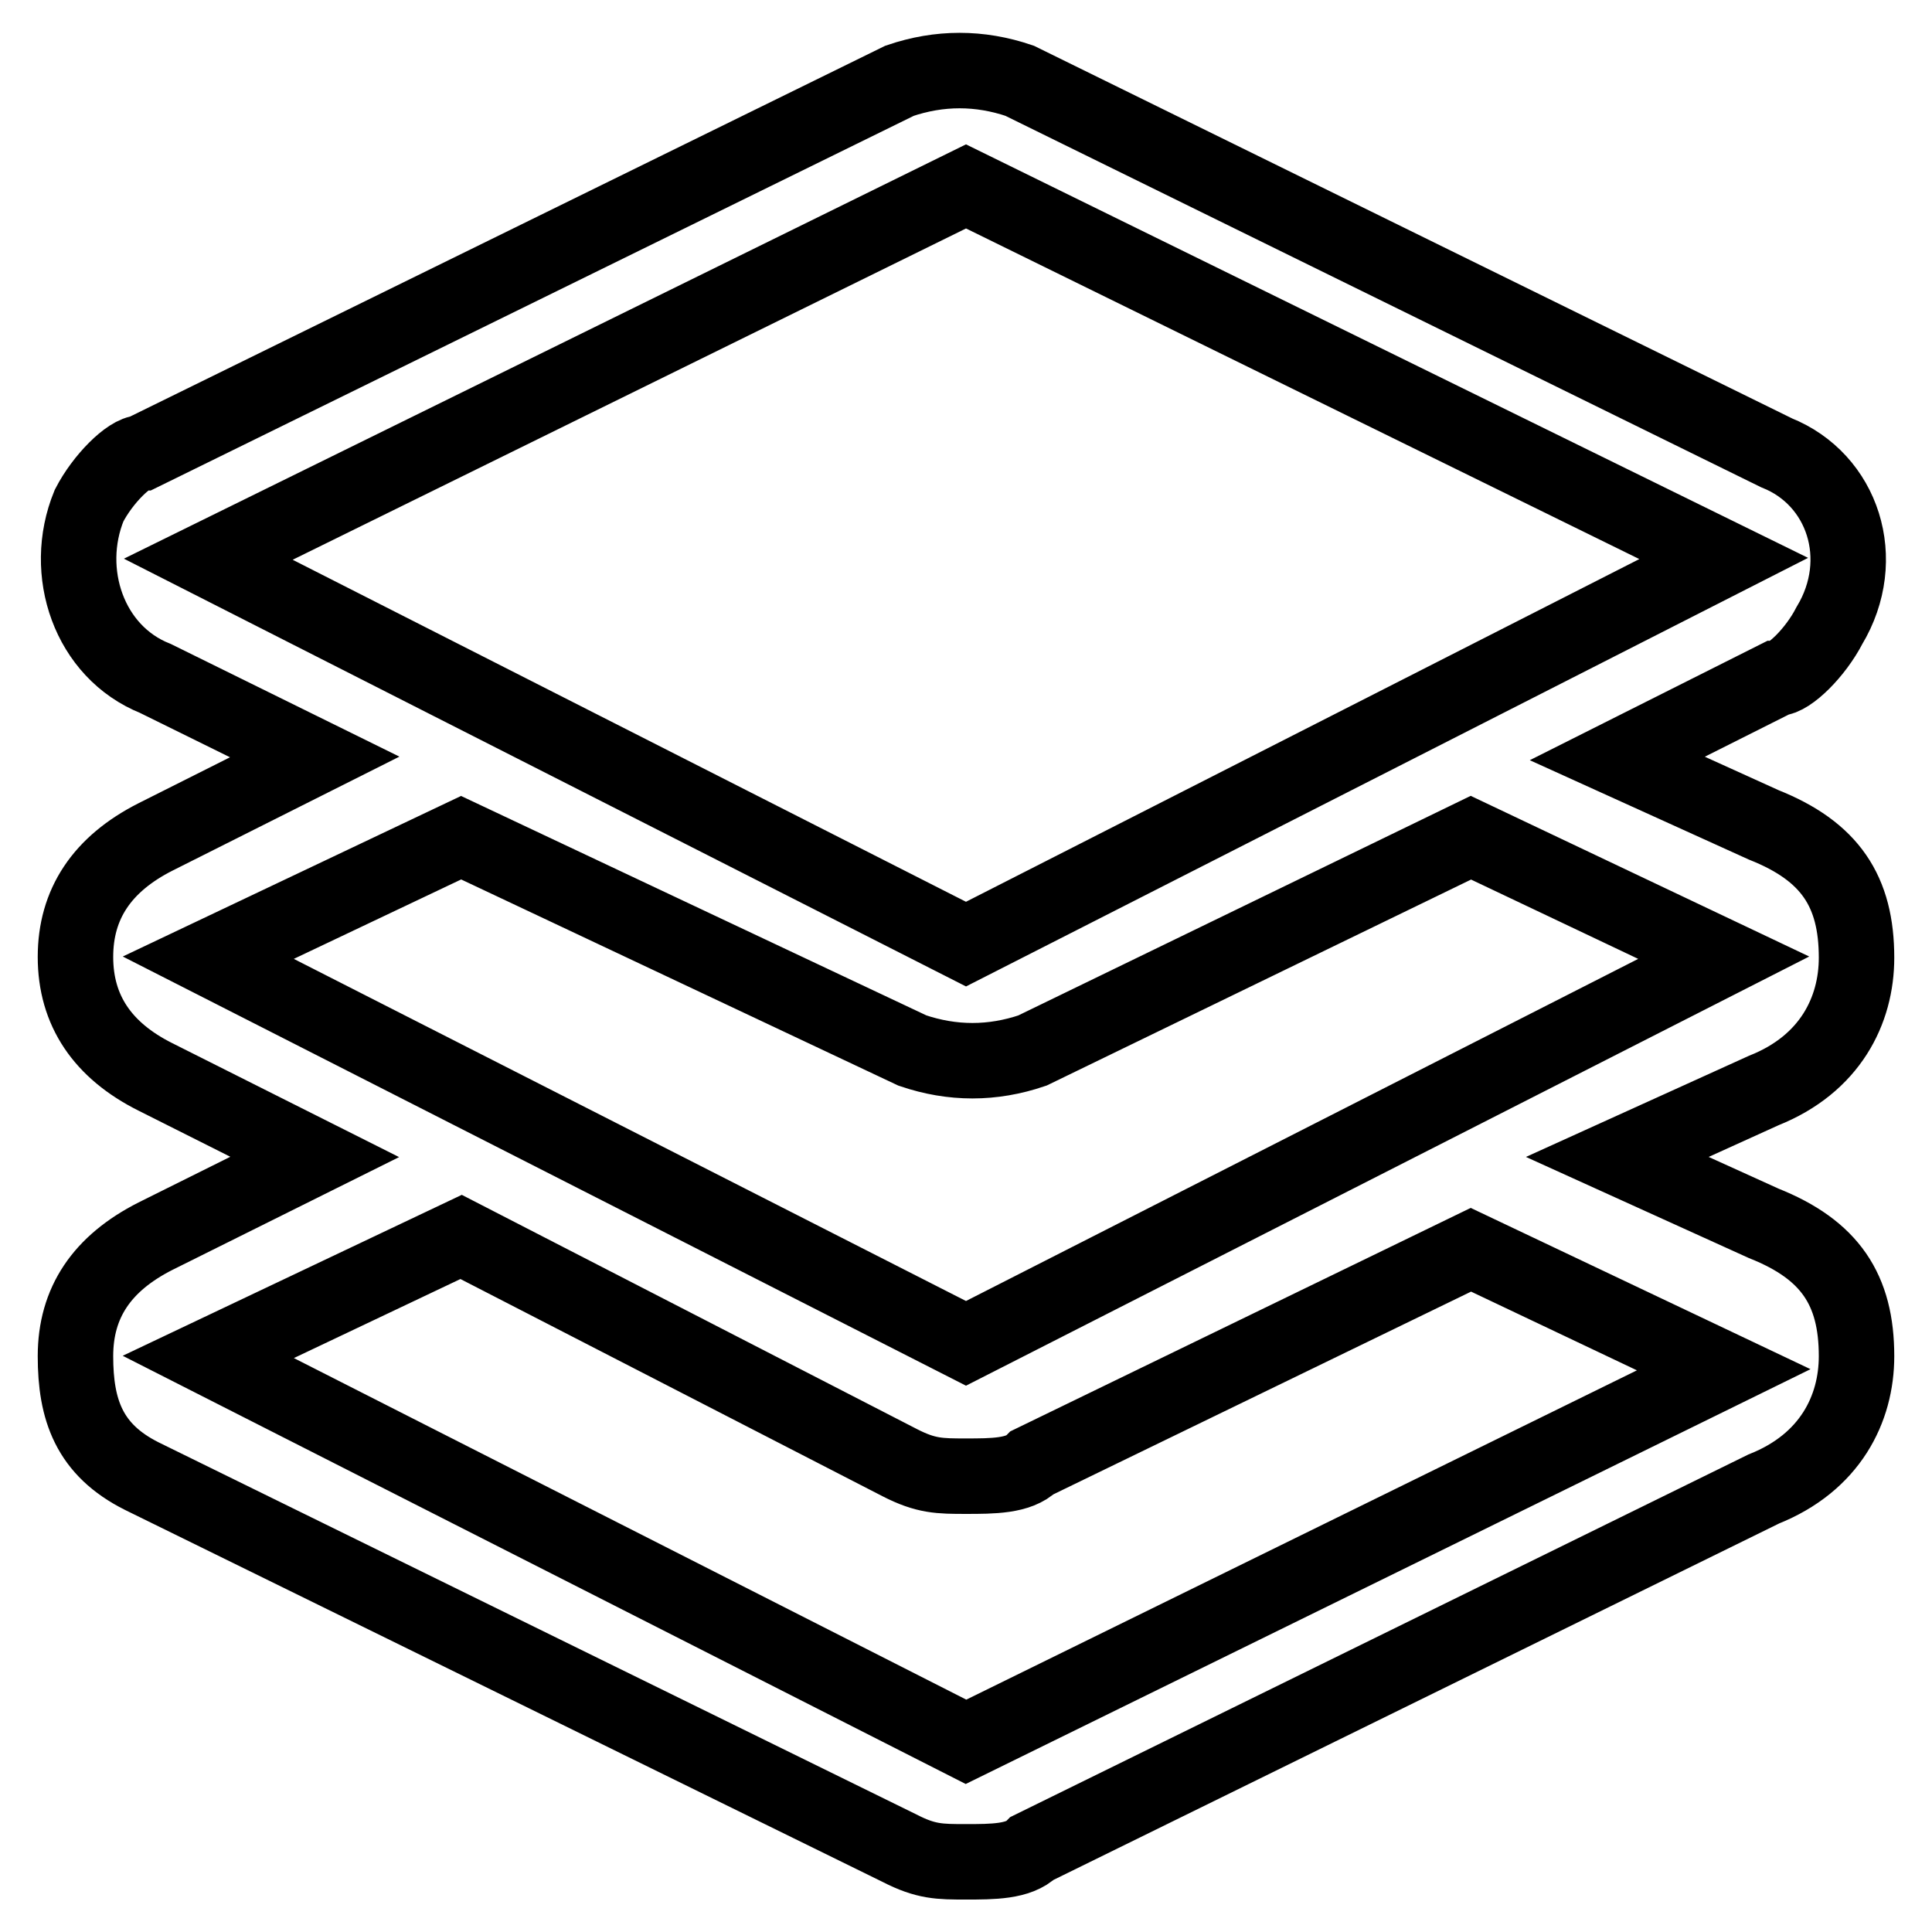
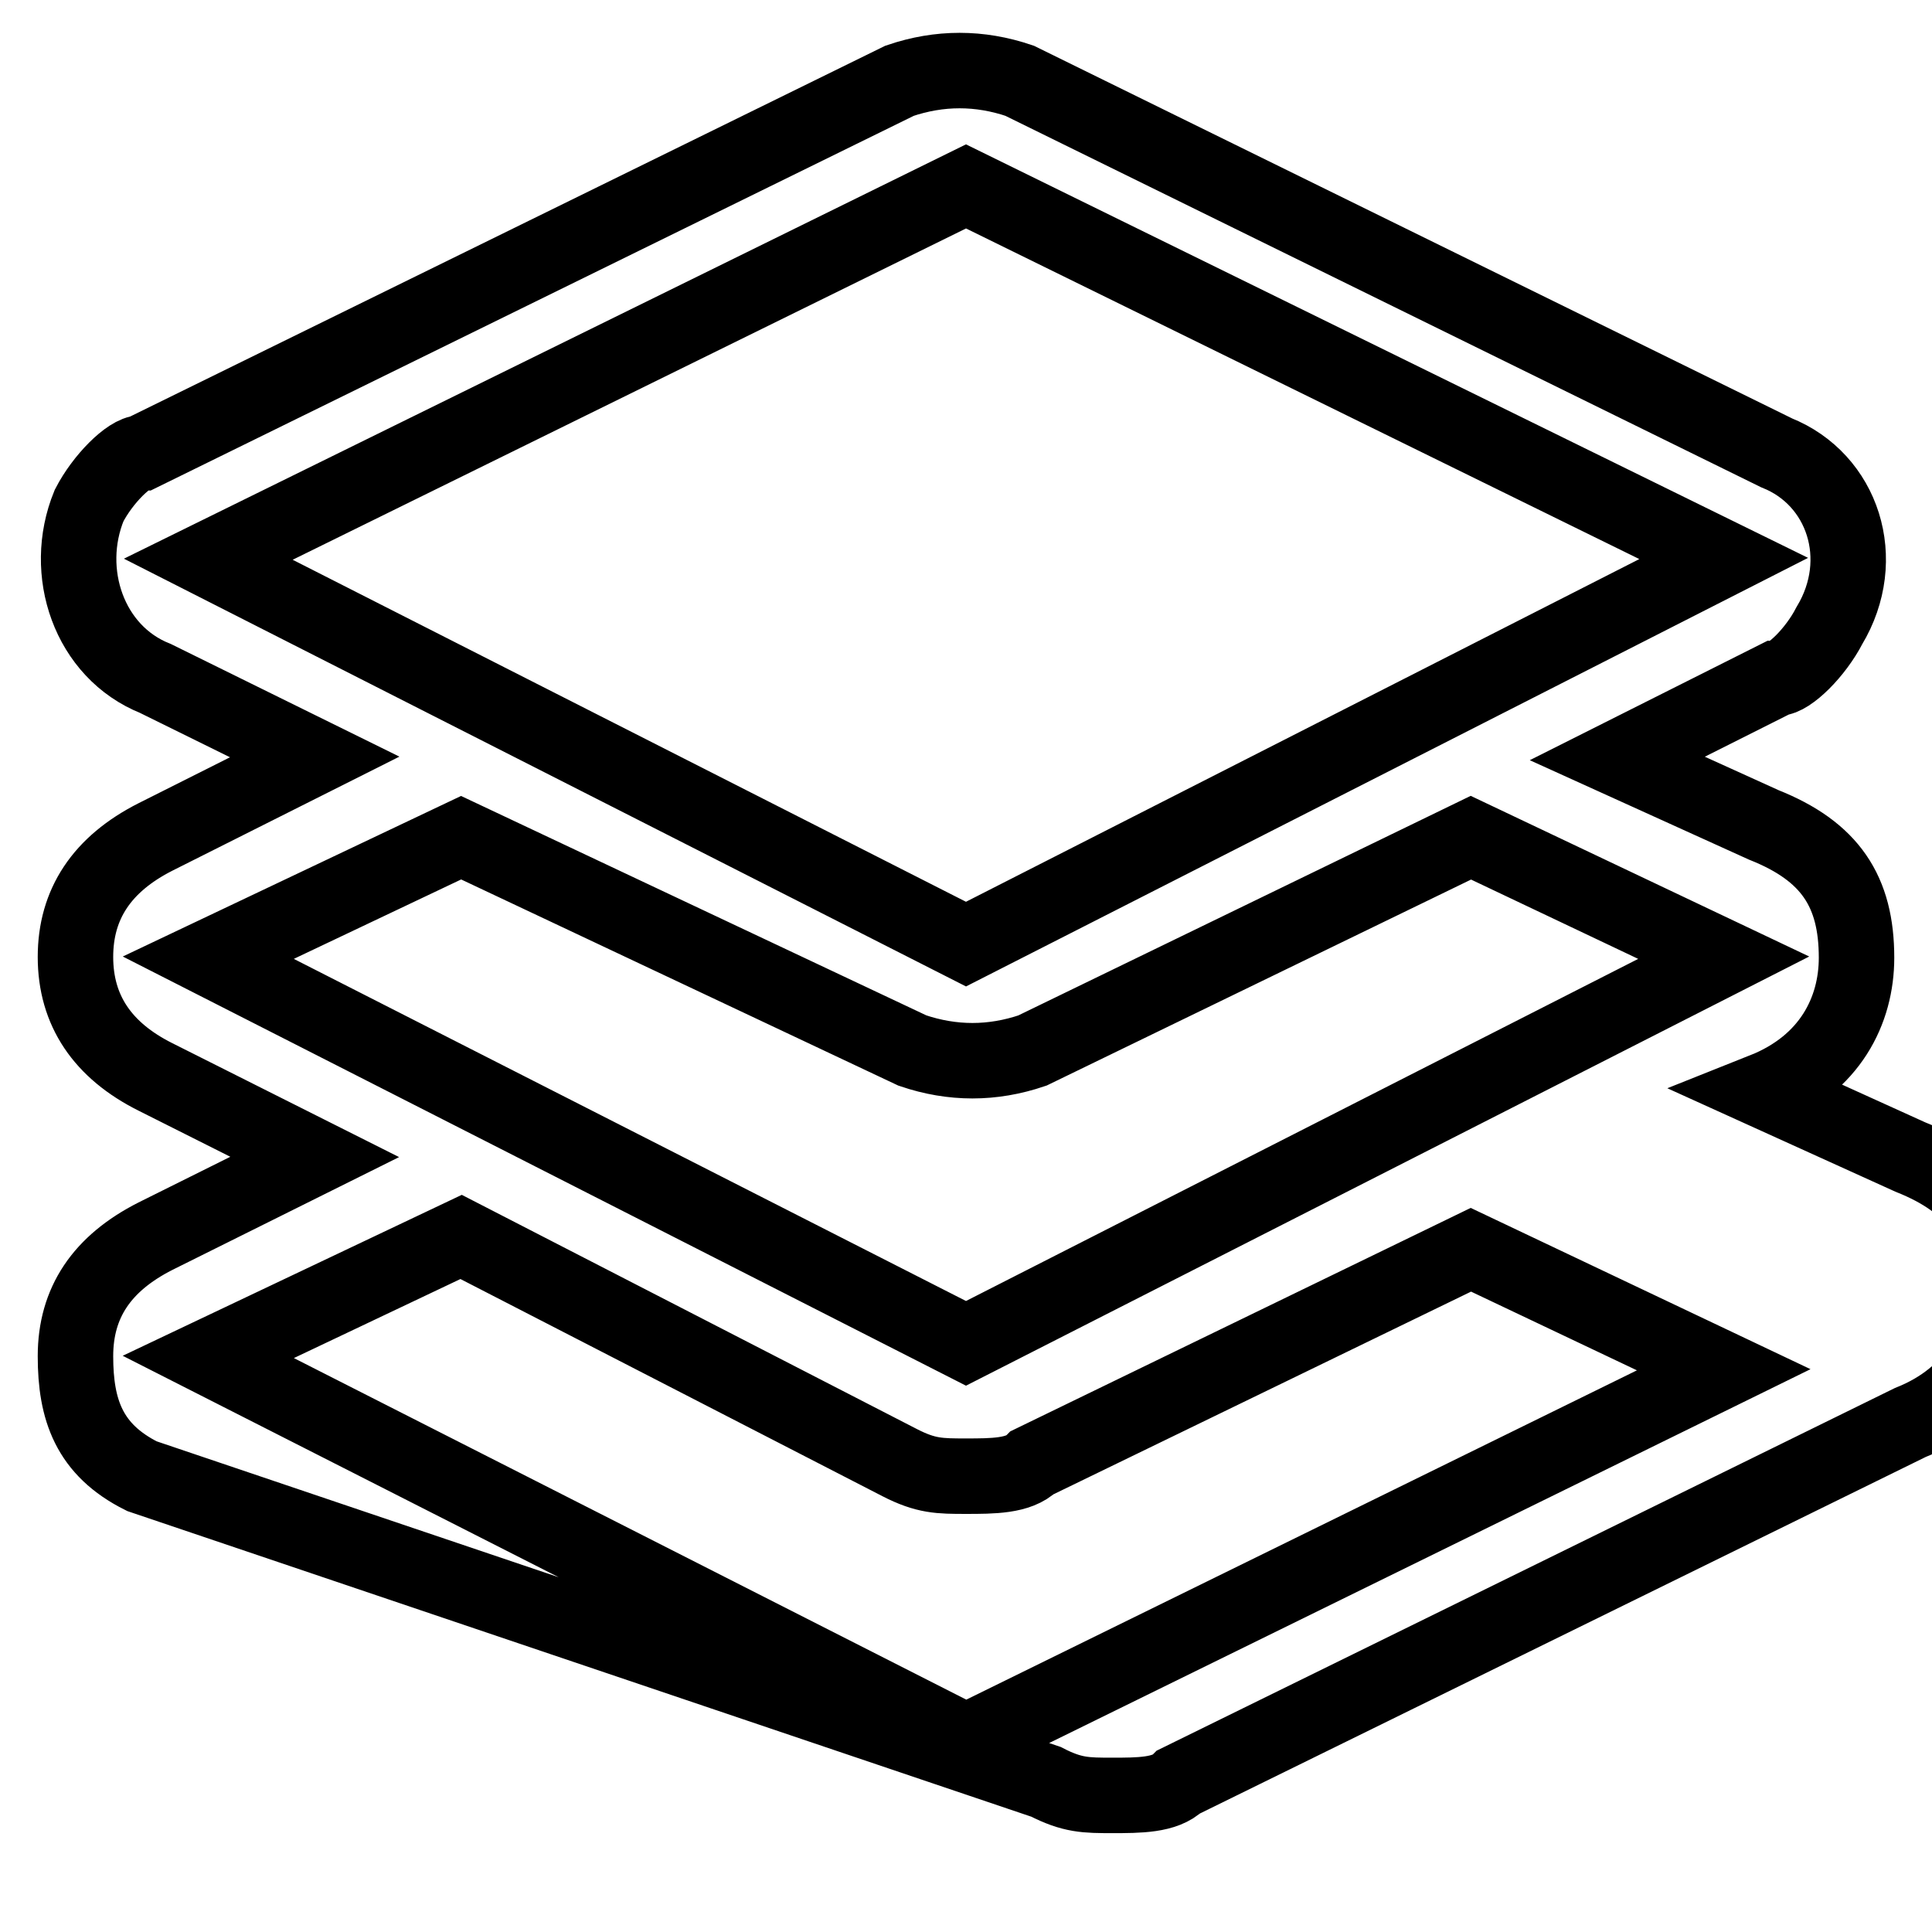
<svg xmlns="http://www.w3.org/2000/svg" version="1.1" x="0px" y="0px" viewBox="0 0 256 256" enable-background="new 0 0 256 256" xml:space="preserve">
  <g>
-     <path stroke-width="10" fill-opacity="0" stroke="#000000" d="M27.6,74.1L128,125.1l100.4-51.1L128,24.7L27.6,74.1z M41.7,153.3l-21.1-10.6c-7-3.5-10.6-8.8-10.6-15.9 c0-7,3.5-12.3,10.6-15.9l21.1-10.6L20.6,89.9C11.8,86.4,8.2,75.8,11.8,67c1.8-3.5,5.3-7,7-7l100.4-49.3c5.3-1.8,10.6-1.8,15.9,0 L235.4,60c8.8,3.5,12.3,14.1,7,22.9c-1.8,3.5-5.3,7-7,7l-21.1,10.6l19.4,8.8c8.8,3.5,12.3,8.8,12.3,17.6c0,7-3.5,14.1-12.3,17.6 l-19.4,8.8l19.4,8.8c8.8,3.5,12.3,8.8,12.3,17.6c0,7-3.5,14.1-12.3,17.6l-96.9,47.6c-1.8,1.8-5.3,1.8-8.8,1.8c-3.5,0-5.3,0-8.8-1.8 L18.8,195.6c-7-3.5-8.8-8.8-8.8-15.9s3.5-12.3,10.6-15.9L41.7,153.3z M61.1,163.9l-33.5,15.9L128,230.8l100.4-49.3l-33.5-15.9 l-58.1,28.2c-1.8,1.8-5.3,1.8-8.8,1.8c-3.5,0-5.3,0-8.8-1.8L61.1,163.9L61.1,163.9z M194.9,111l-58.1,28.2 c-5.3,1.8-10.6,1.8-15.9,0L61.1,111l-33.5,15.9L128,178l100.4-51.1L194.9,111z" />
+     <path stroke-width="10" fill-opacity="0" stroke="#000000" d="M27.6,74.1L128,125.1l100.4-51.1L128,24.7L27.6,74.1z M41.7,153.3l-21.1-10.6c-7-3.5-10.6-8.8-10.6-15.9 c0-7,3.5-12.3,10.6-15.9l21.1-10.6L20.6,89.9C11.8,86.4,8.2,75.8,11.8,67c1.8-3.5,5.3-7,7-7l100.4-49.3c5.3-1.8,10.6-1.8,15.9,0 L235.4,60c8.8,3.5,12.3,14.1,7,22.9c-1.8,3.5-5.3,7-7,7l-21.1,10.6l19.4,8.8c8.8,3.5,12.3,8.8,12.3,17.6c0,7-3.5,14.1-12.3,17.6 l19.4,8.8c8.8,3.5,12.3,8.8,12.3,17.6c0,7-3.5,14.1-12.3,17.6l-96.9,47.6c-1.8,1.8-5.3,1.8-8.8,1.8c-3.5,0-5.3,0-8.8-1.8 L18.8,195.6c-7-3.5-8.8-8.8-8.8-15.9s3.5-12.3,10.6-15.9L41.7,153.3z M61.1,163.9l-33.5,15.9L128,230.8l100.4-49.3l-33.5-15.9 l-58.1,28.2c-1.8,1.8-5.3,1.8-8.8,1.8c-3.5,0-5.3,0-8.8-1.8L61.1,163.9L61.1,163.9z M194.9,111l-58.1,28.2 c-5.3,1.8-10.6,1.8-15.9,0L61.1,111l-33.5,15.9L128,178l100.4-51.1L194.9,111z" />
  </g>
</svg>